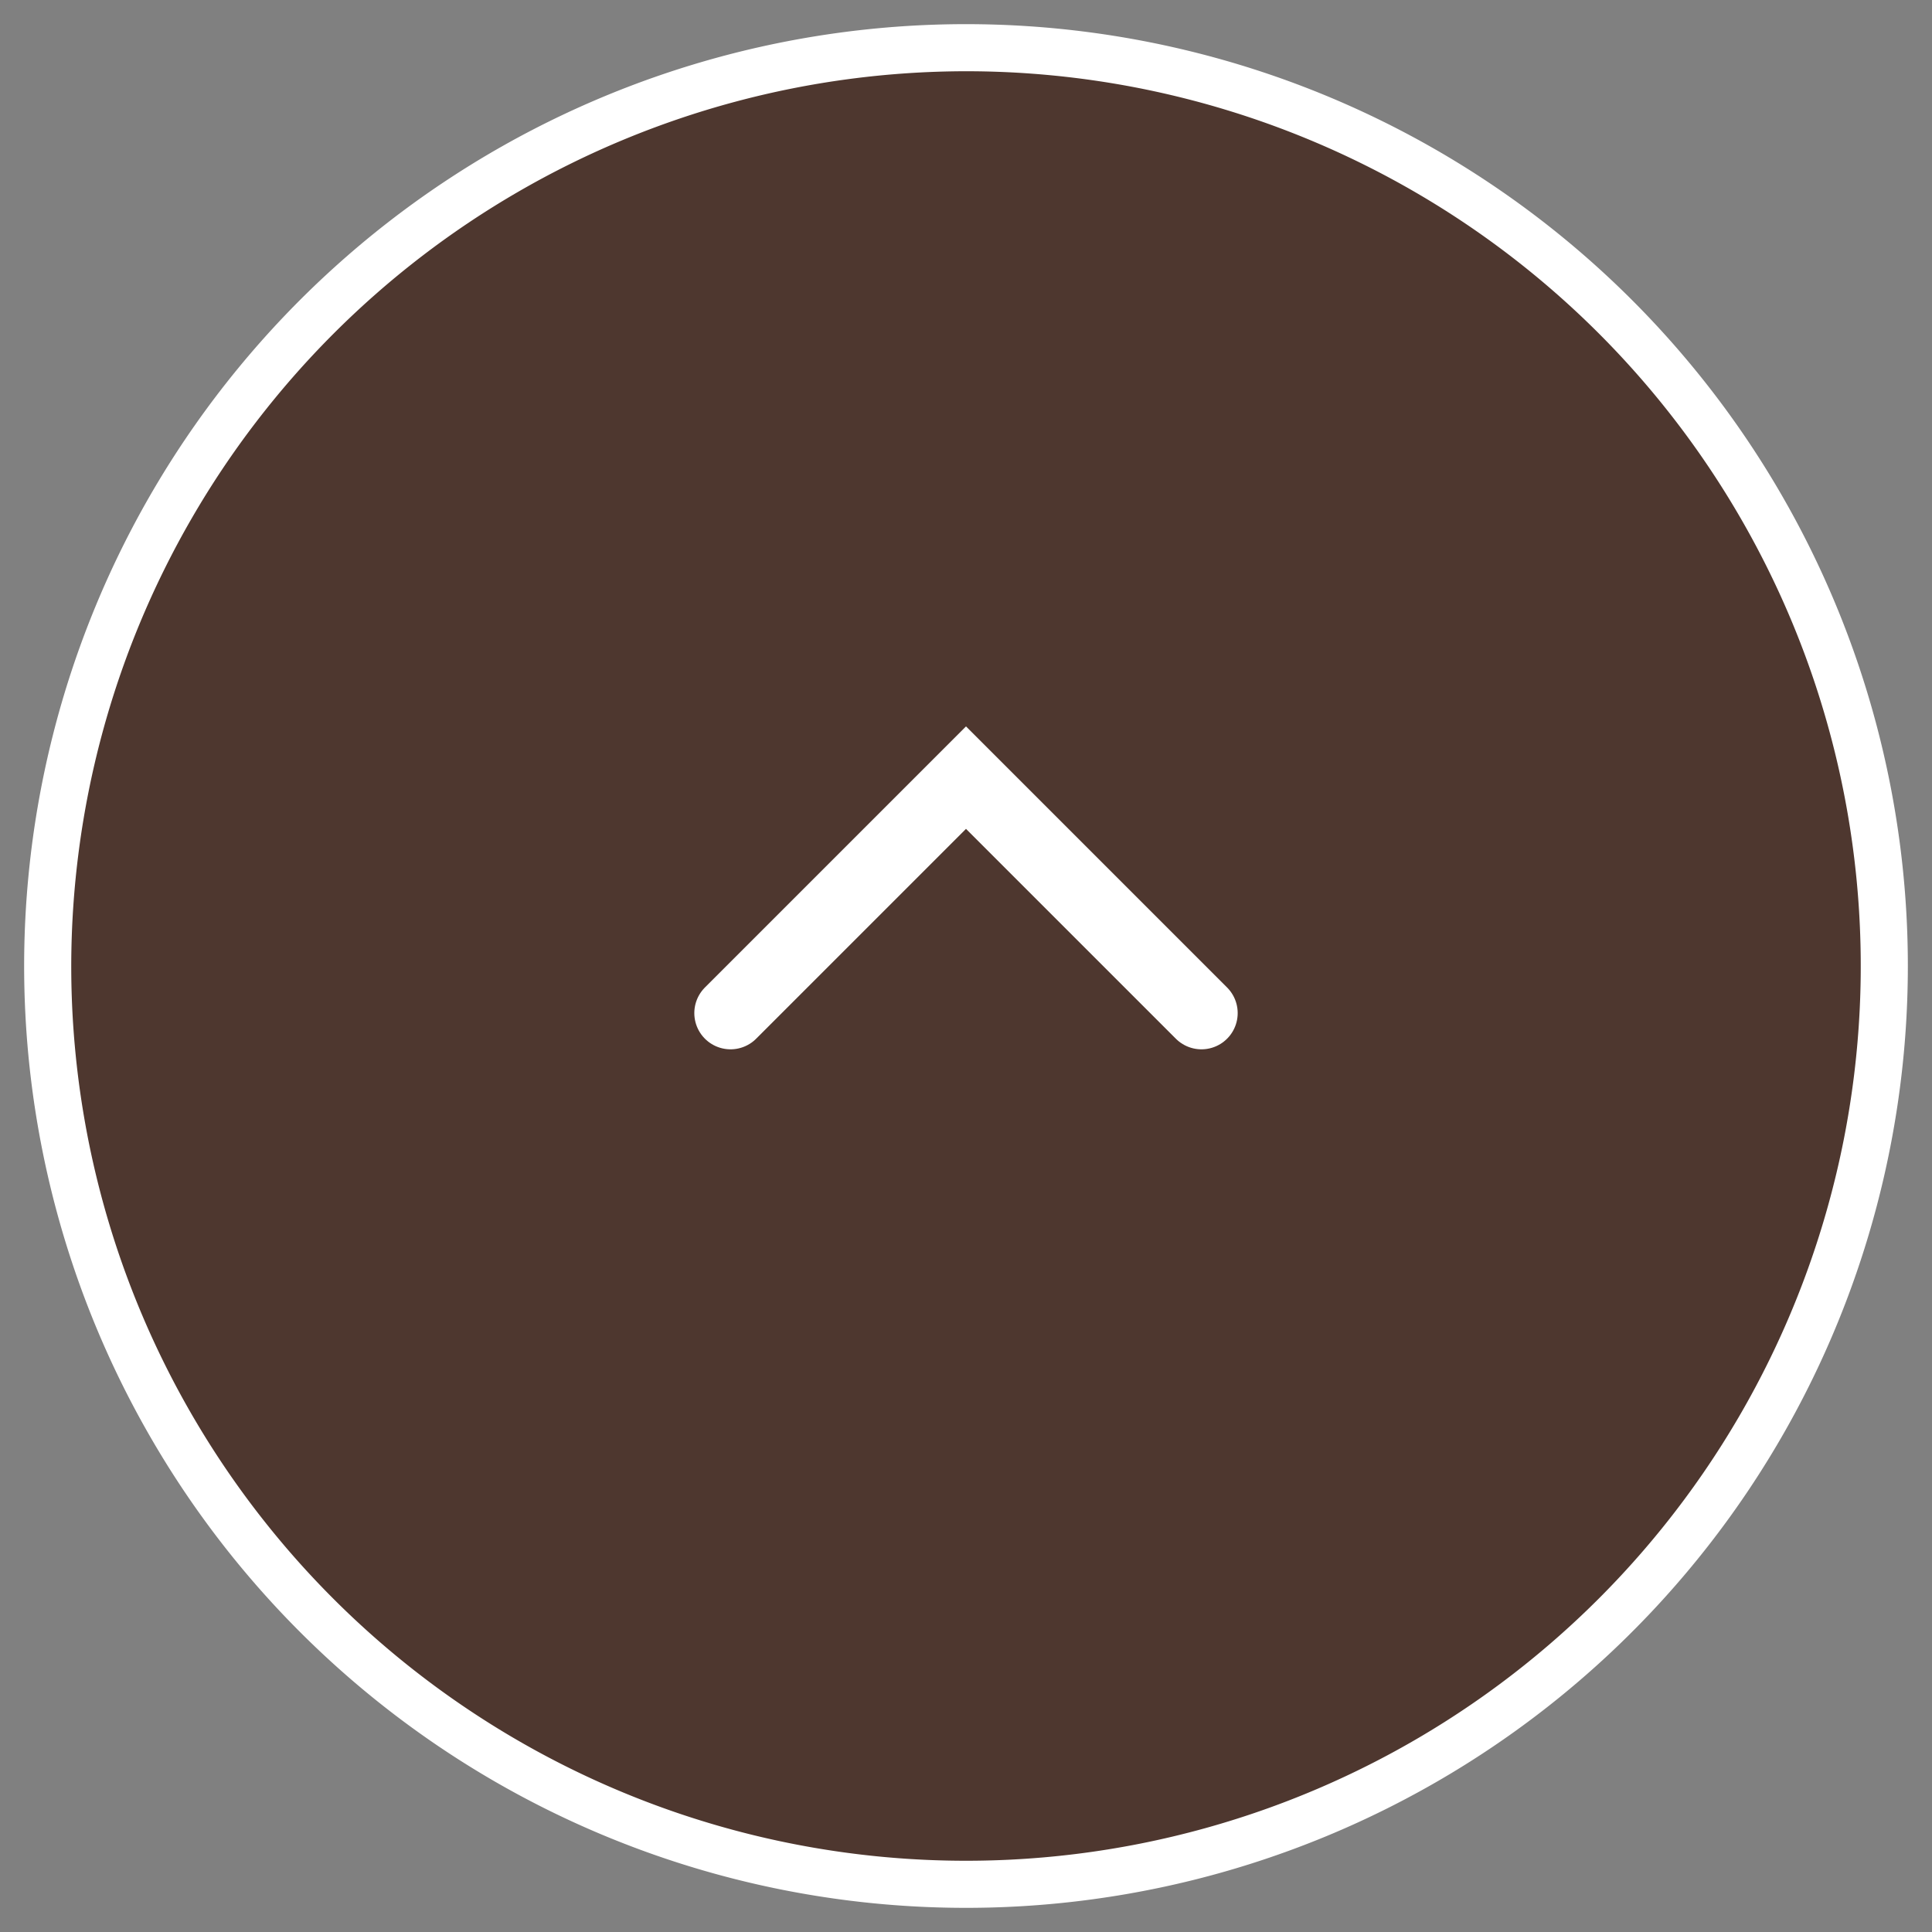
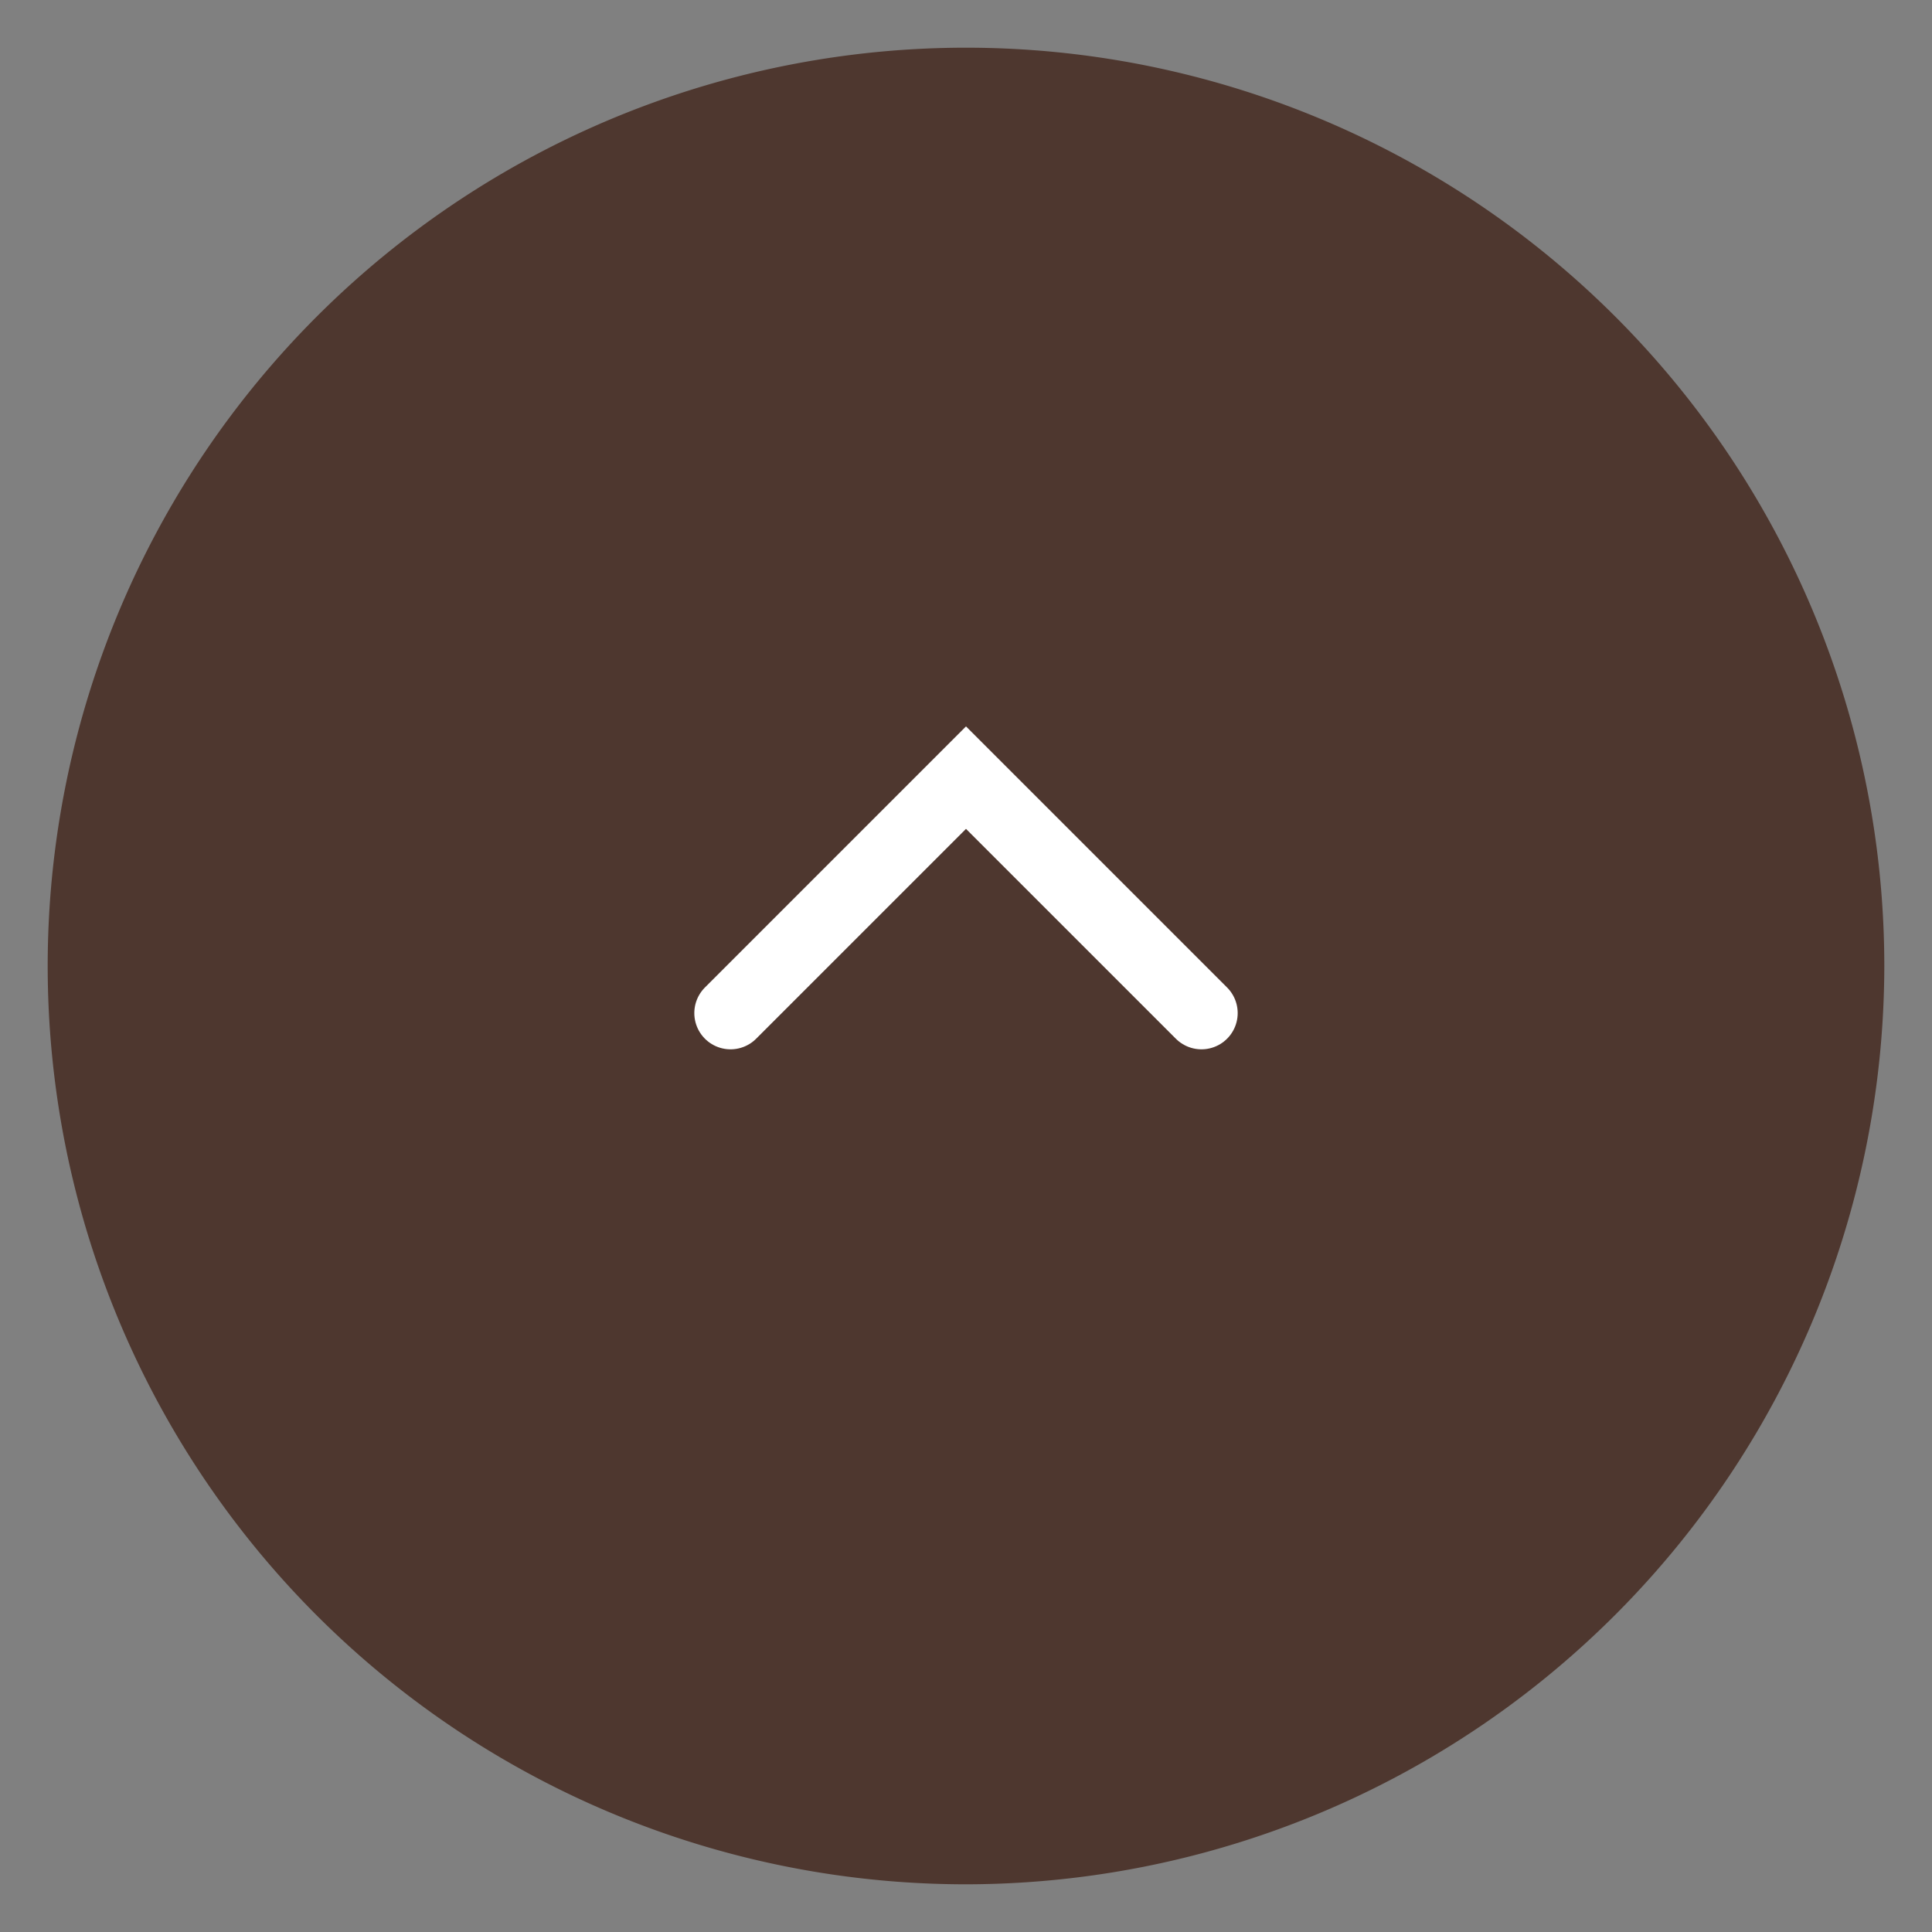
<svg xmlns="http://www.w3.org/2000/svg" width="80" height="80" viewBox="0 0 80 80">
  <rect x="0" y="0" width="80" height="80" fill="#808080" stroke="none" />
  <defs>
    <clipPath id="a">
      <rect width="80" height="80" fill="none" />
    </clipPath>
  </defs>
  <g clip-path="url(#a)">
    <g transform="translate(1 1)">
      <path d="M39.025,77.05A38.025,38.025,0,1,1,77.05,39.025,38.068,38.068,0,0,1,39.025,77.05" transform="translate(-0.025 -0.025)" fill="#4e372f" />
-       <path d="M39,1.95A37.05,37.05,0,1,1,1.95,39,37.092,37.092,0,0,1,39,1.95M39,0A39,39,0,1,0,78,39,39,39,0,0,0,39,0" fill="#fff" />
      <path d="M30,41.75,39.75,32l9.75,9.75" transform="translate(-0.75 -0.8)" fill="none" stroke="#fff" stroke-linecap="round" stroke-miterlimit="10" stroke-width="3" />
    </g>
  </g>
</svg>